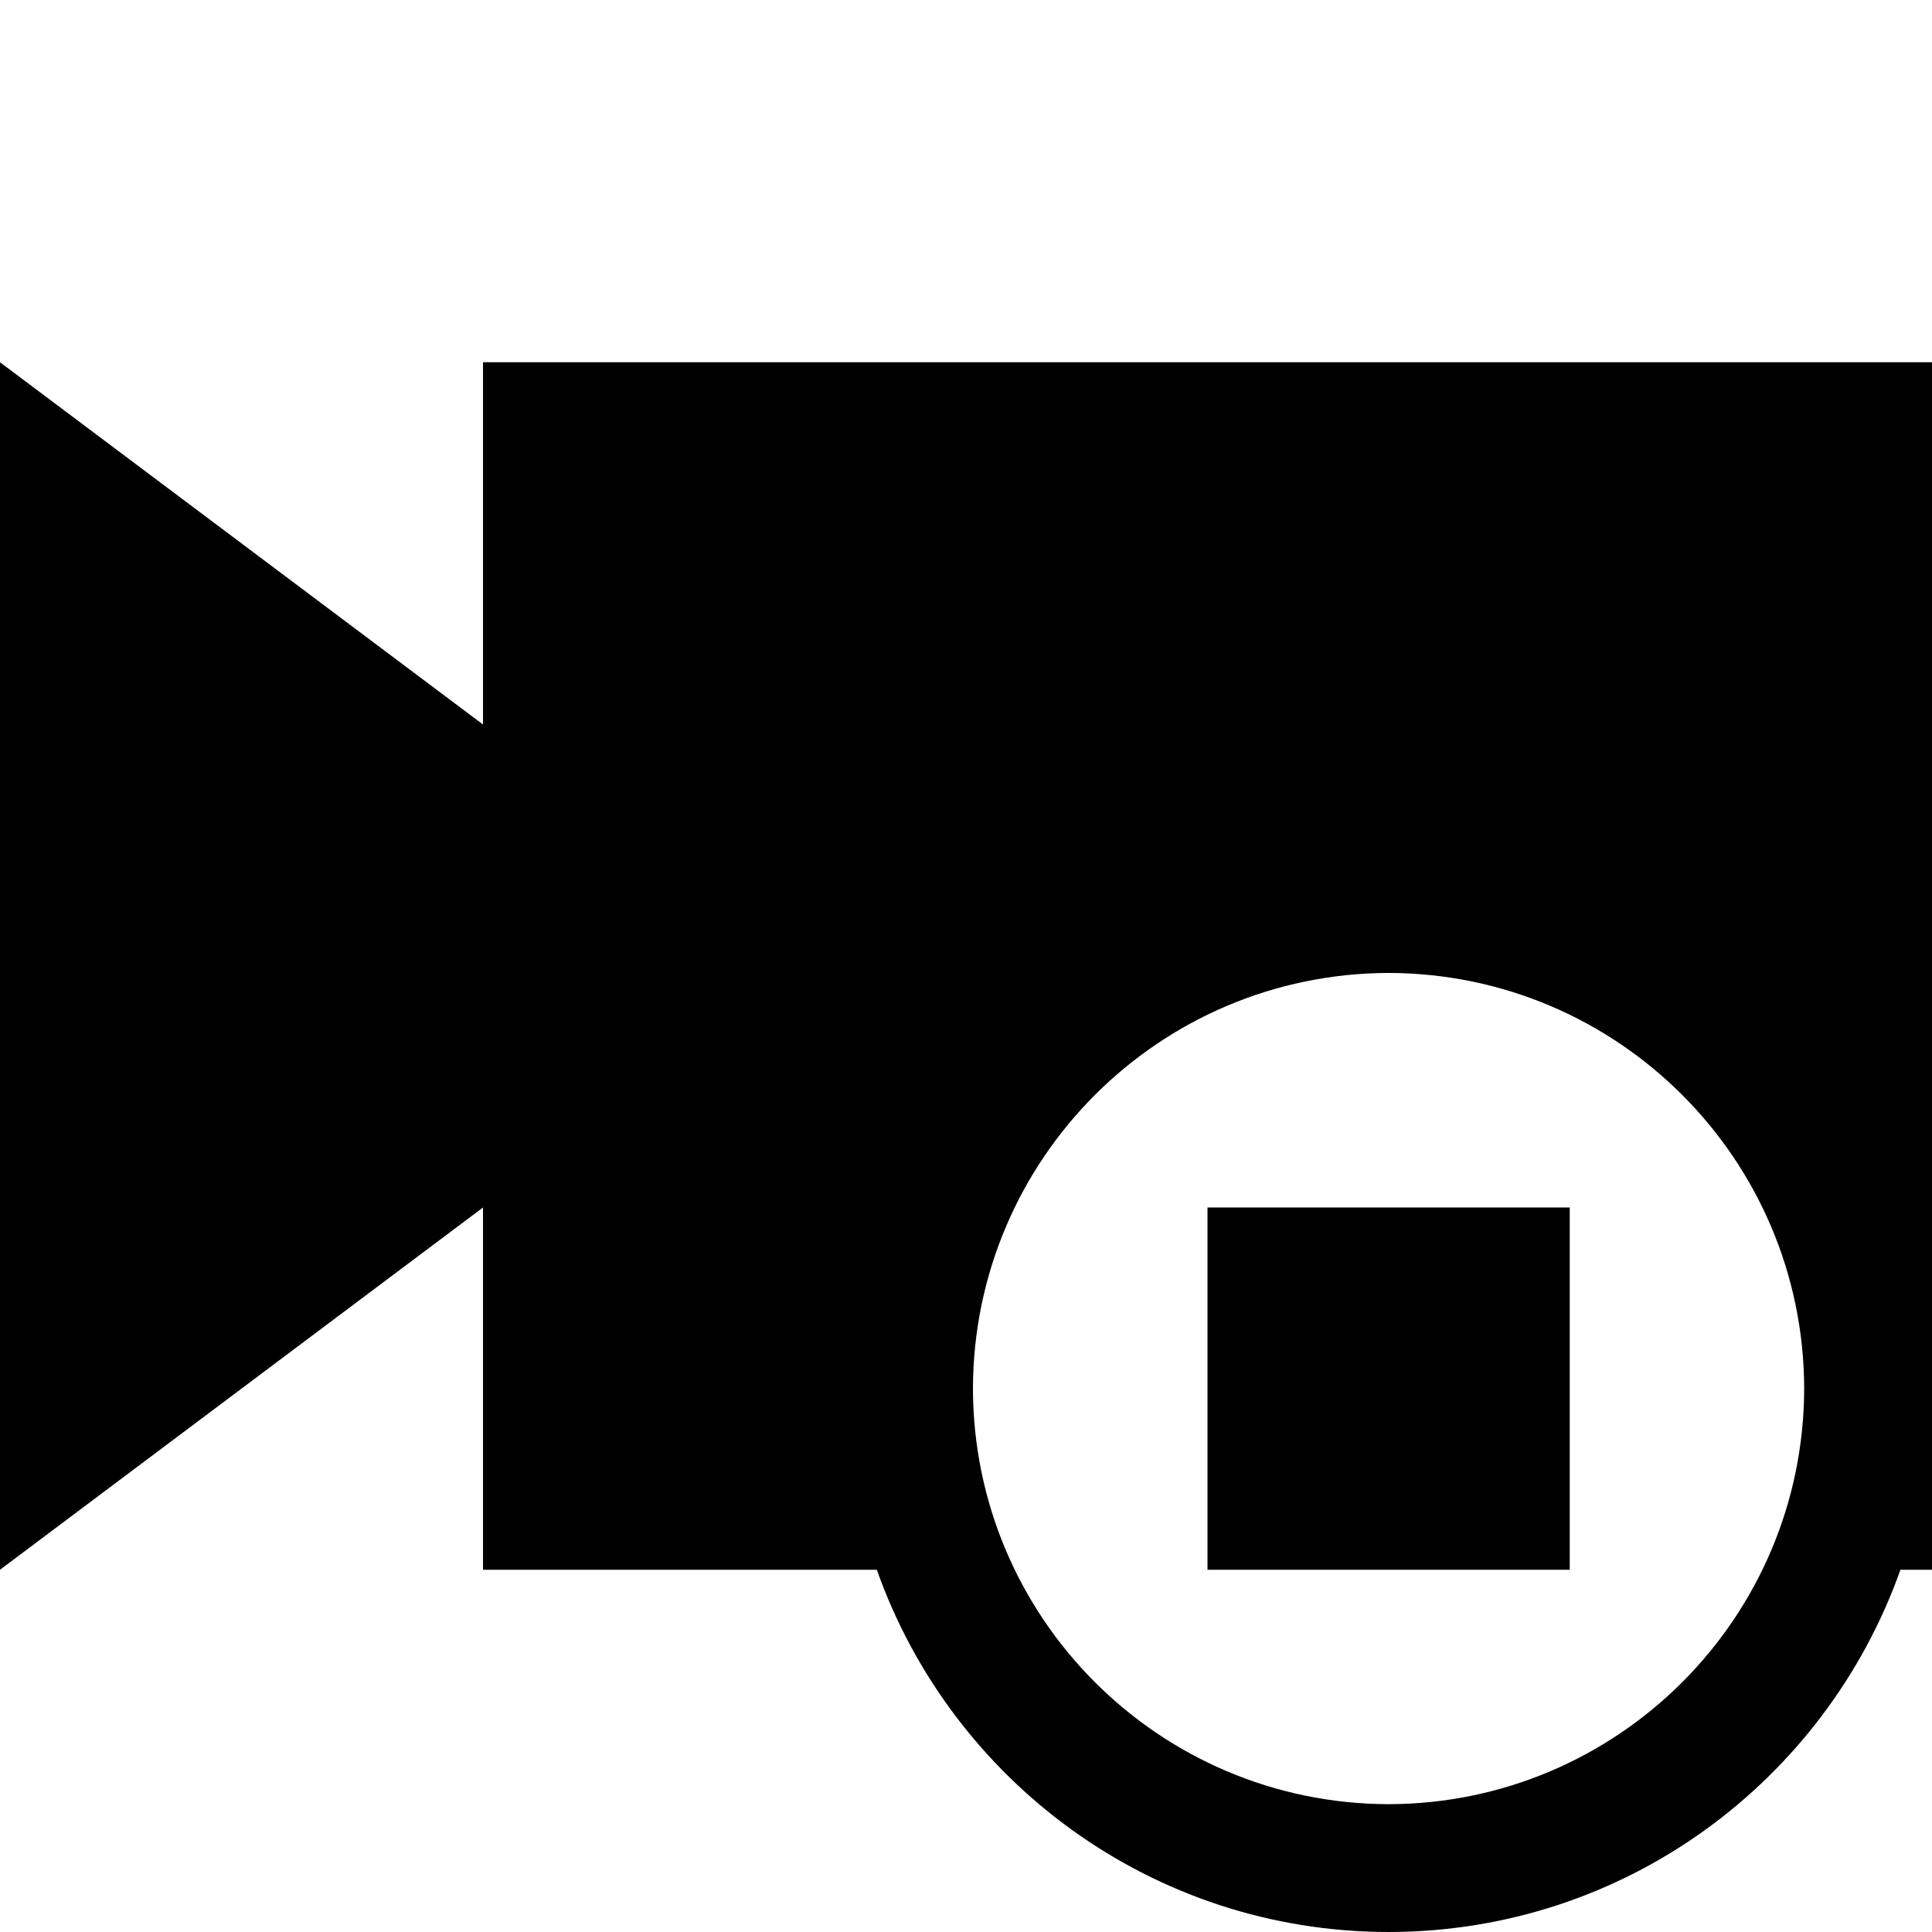
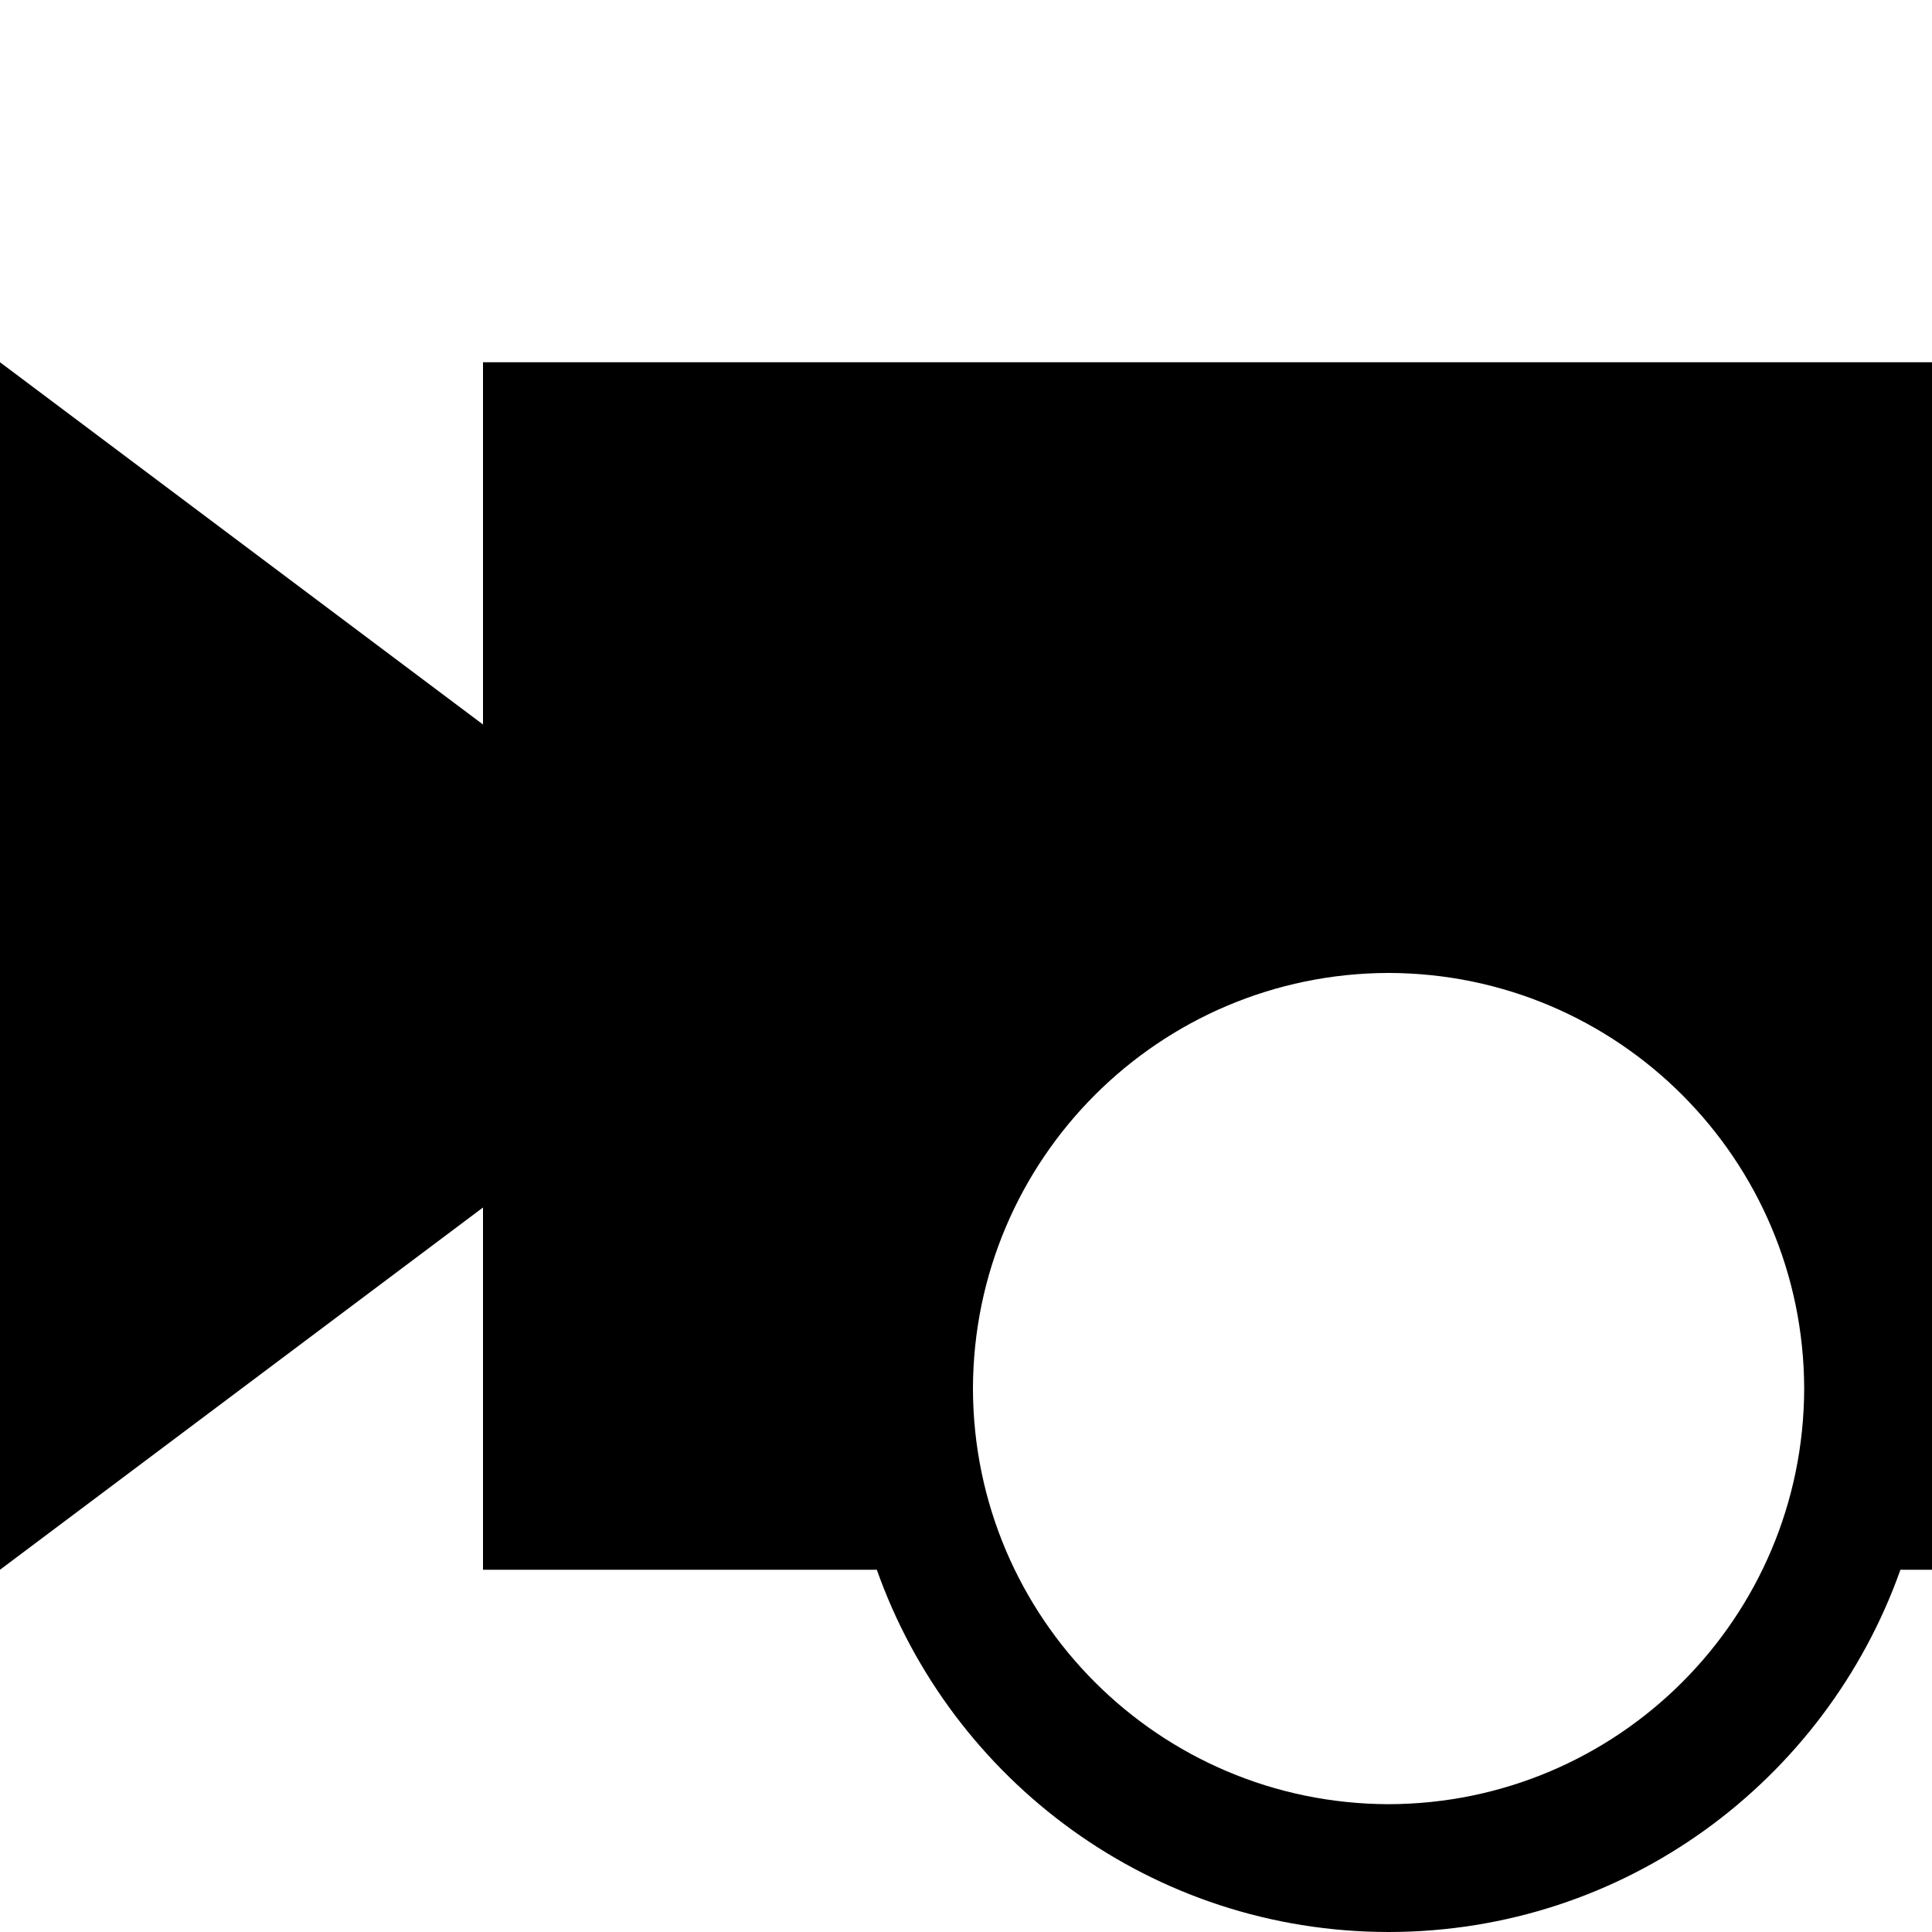
<svg xmlns="http://www.w3.org/2000/svg" version="1.1" id="Capa_1" x="0px" y="0px" width="32px" height="32px" viewBox="0 0 32 32" enable-background="new 0 0 32 32" xml:space="preserve">
  <g>
    <path d="M8,6v6L0,6v20l8-6v6h6.523c1.236,3.493,4.558,5.998,8.477,6c3.917-0.002,7.238-2.507,8.477-6H32V6H8z M23,29.883   c-3.801-0.009-6.876-3.084-6.885-6.883c0.009-3.801,3.084-6.876,6.885-6.885c3.799,0.009,6.874,3.084,6.883,6.885   C29.874,26.799,26.799,29.874,23,29.883z" />
-     <rect x="20" y="20" width="6" height="6" />
  </g>
</svg>